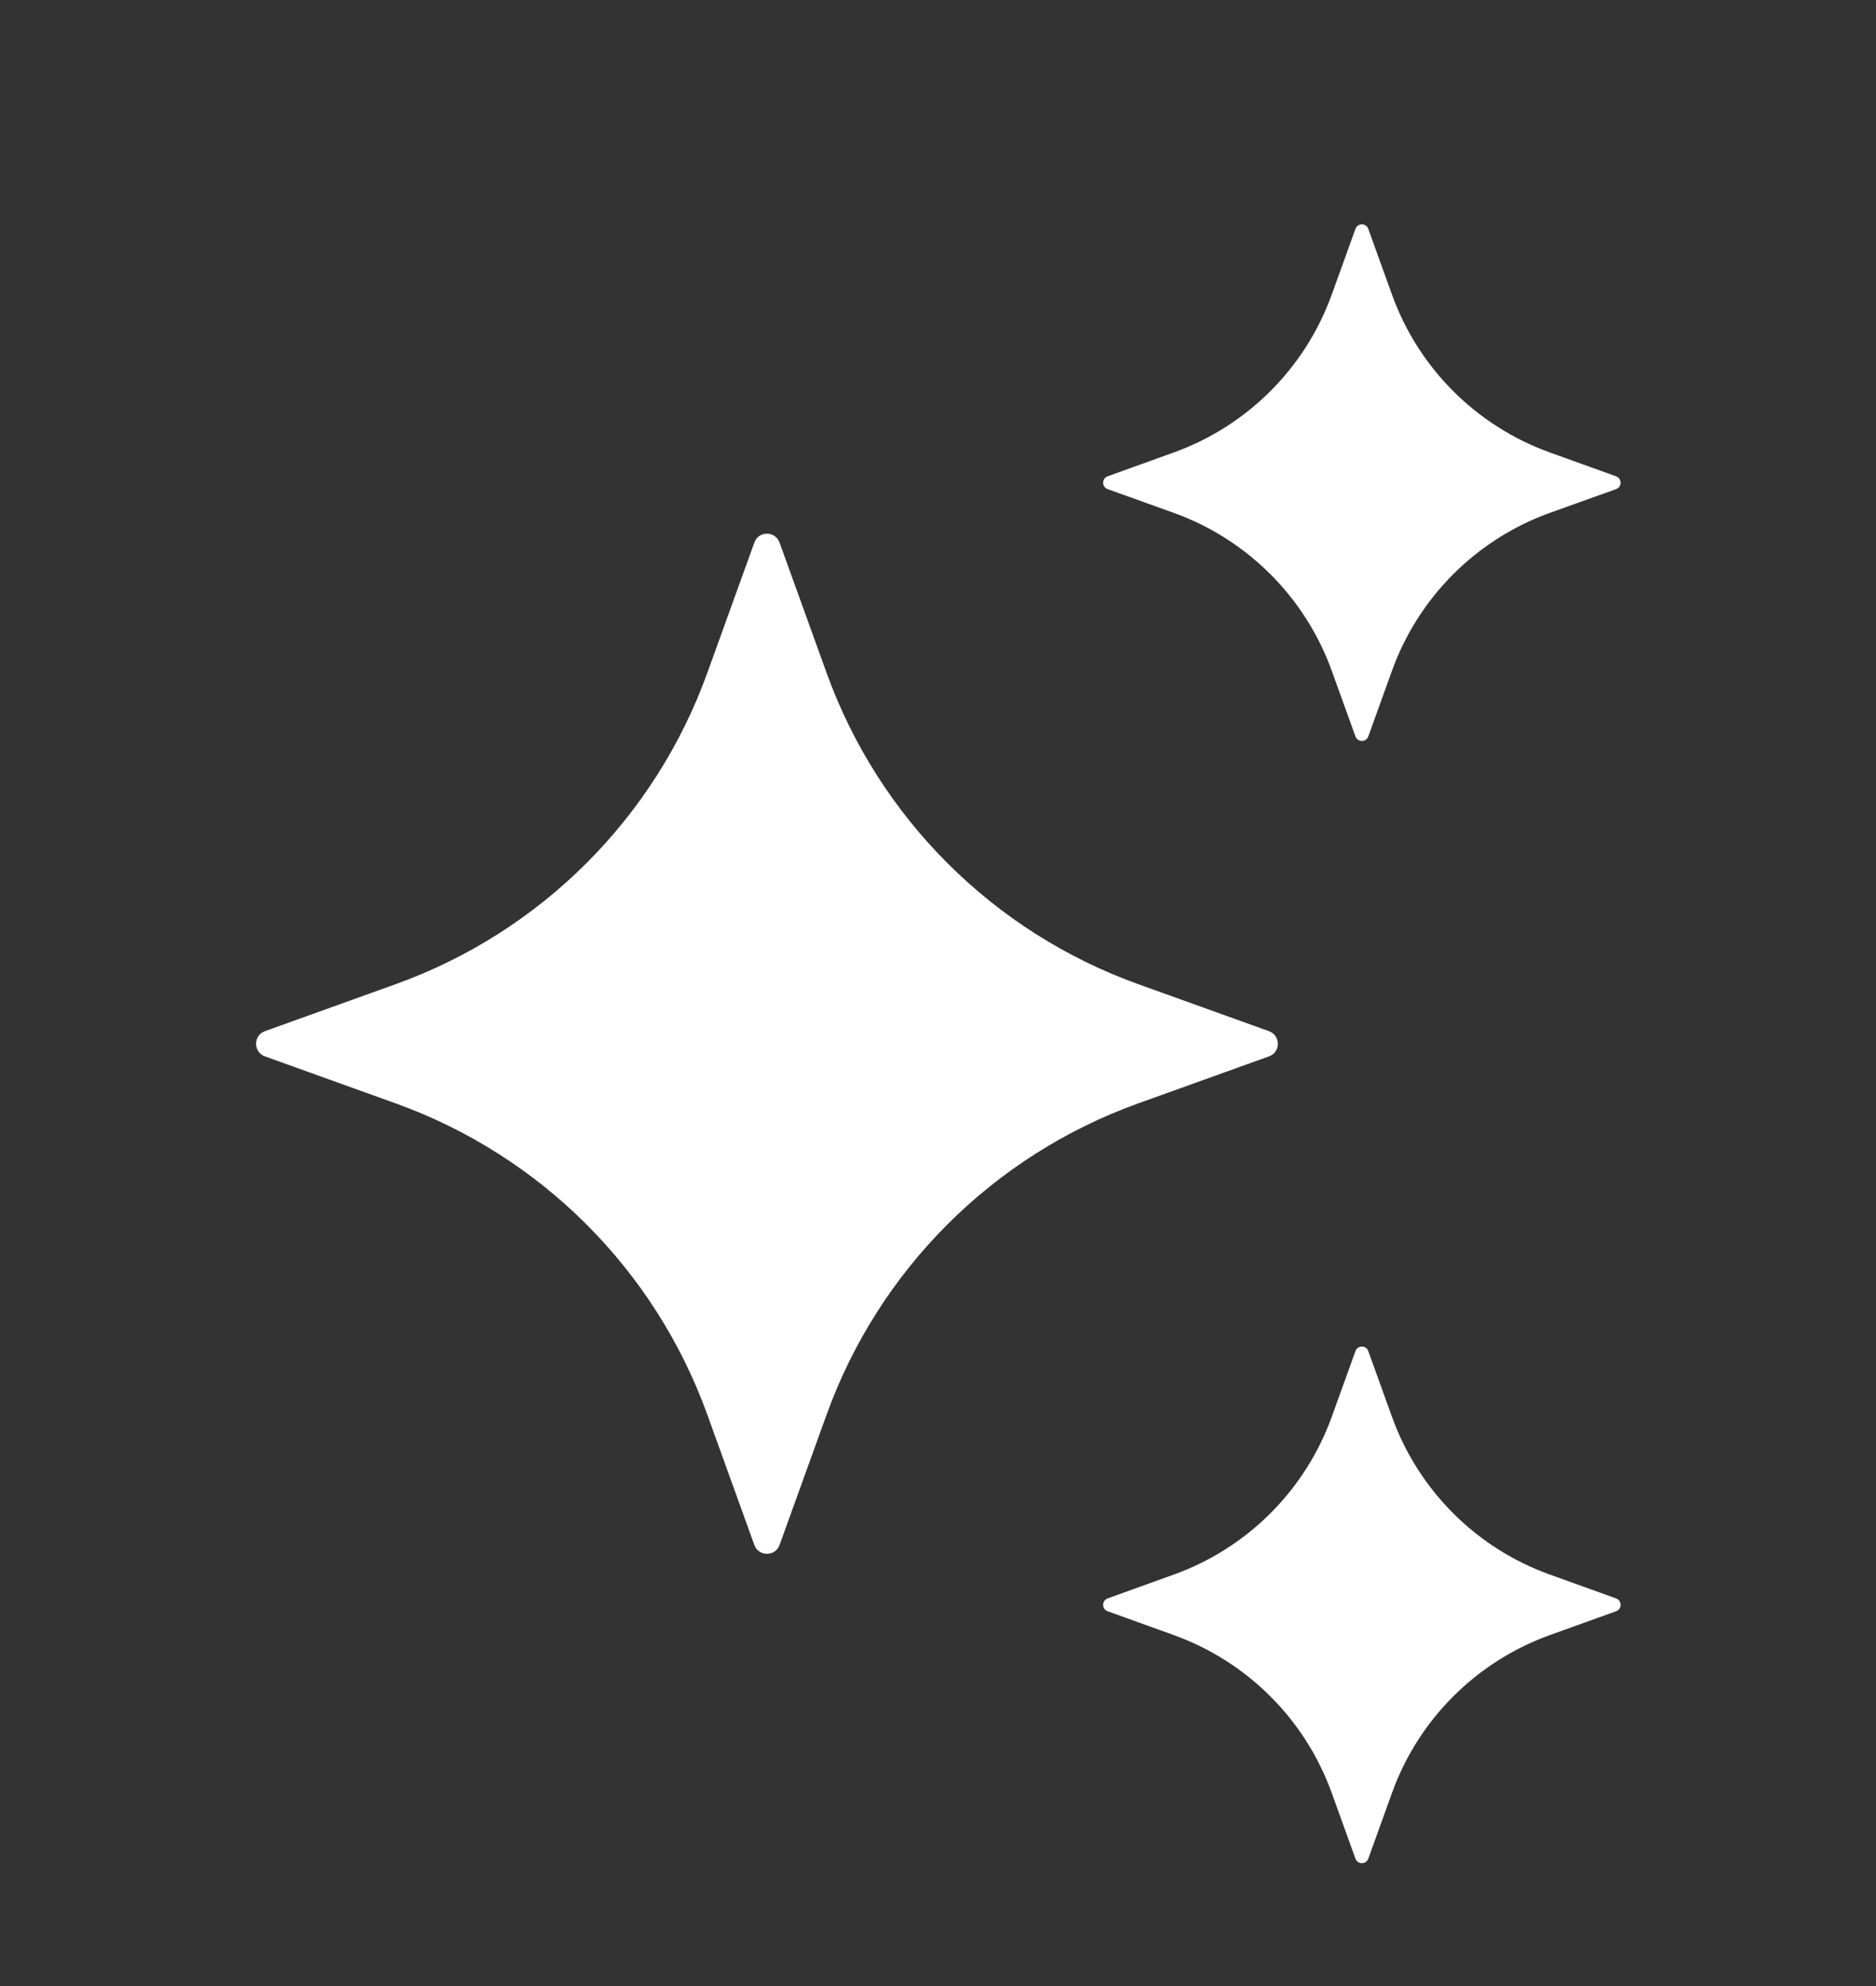
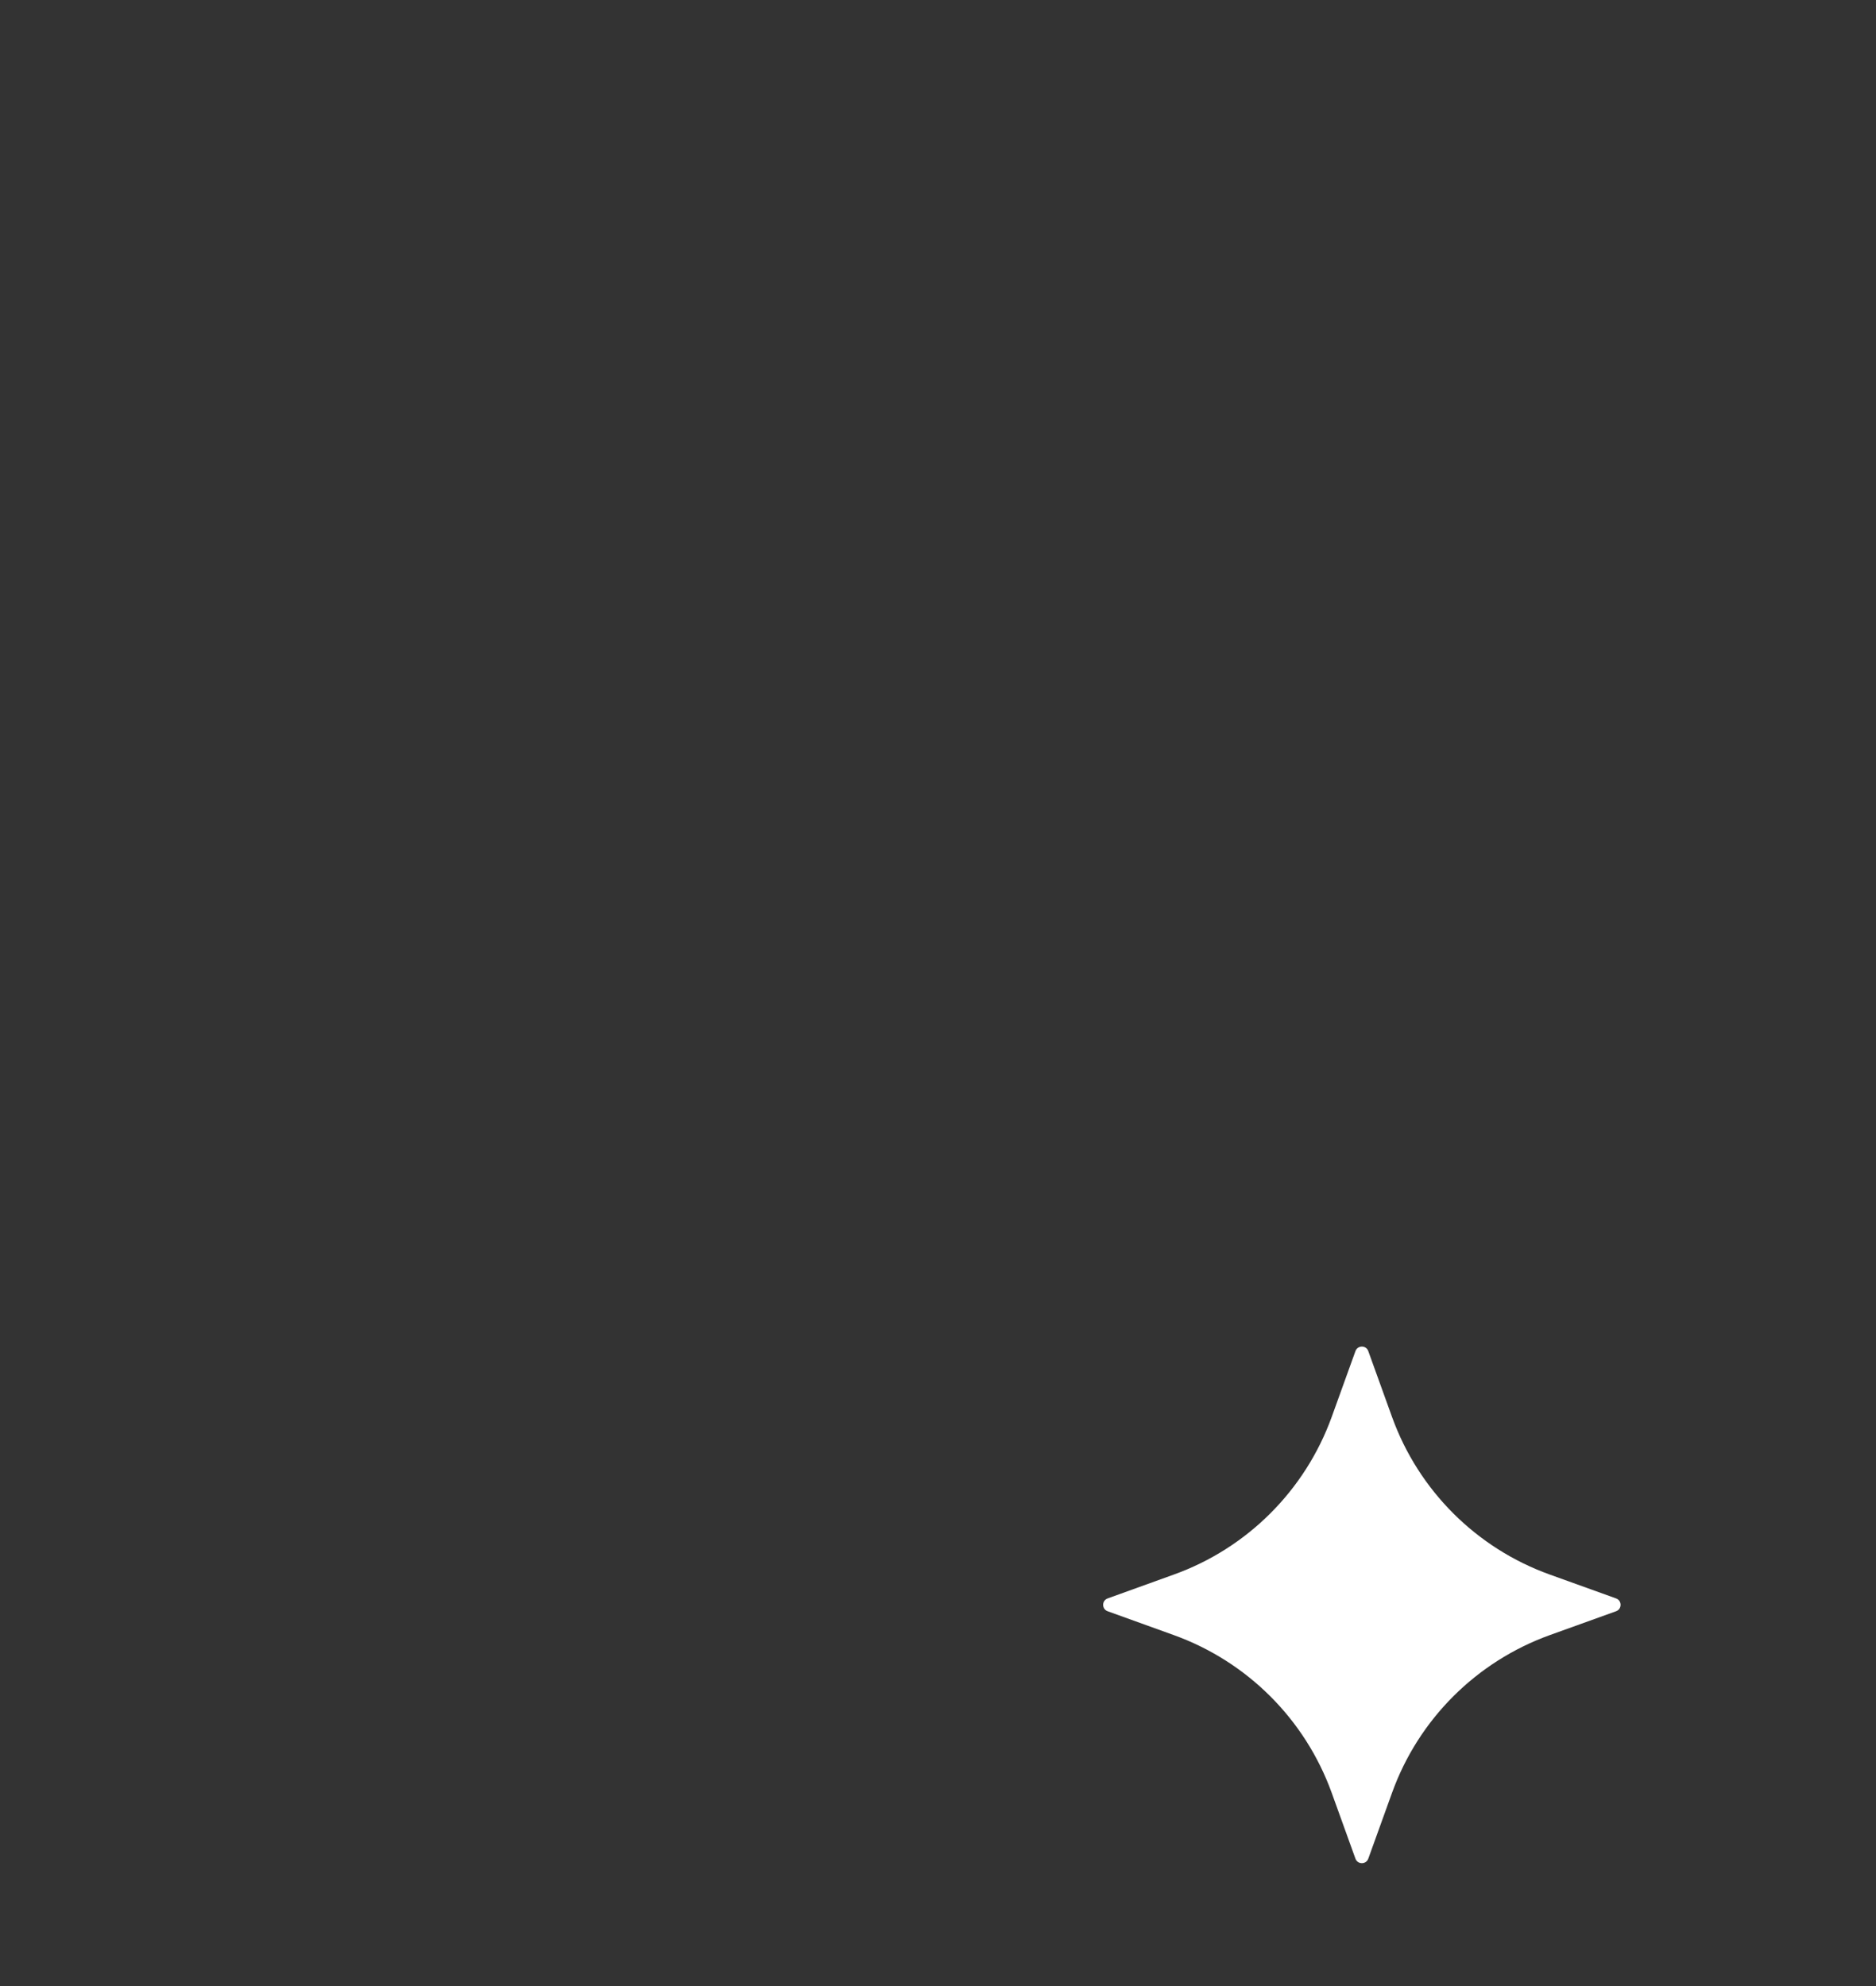
<svg xmlns="http://www.w3.org/2000/svg" width="17" height="18" viewBox="0 0 17 18" fill="none">
  <rect x="0" y="0" width="17" height="18" fill="#333333" stroke="none" />
-   <path d="M7.064 4.917L7.491 6.1C7.965 7.413 9 8.447 10.315 8.92L11.5 9.346C11.606 9.385 11.606 9.536 11.5 9.574L10.315 10C9 10.473 7.965 11.507 7.491 12.82L7.064 14.003C7.025 14.109 6.874 14.109 6.836 14.003L6.409 12.82C5.935 11.507 4.9 10.473 3.585 10L2.4 9.574C2.294 9.535 2.294 9.384 2.4 9.346L3.585 8.92C4.9 8.447 5.935 7.413 6.409 6.1L6.836 4.917C6.874 4.81 7.025 4.81 7.064 4.917Z" fill="white" />
-   <path d="M12.399 2.074L12.615 2.673C12.855 3.338 13.379 3.861 14.045 4.101L14.645 4.317C14.699 4.337 14.699 4.413 14.645 4.433L14.045 4.648C13.379 4.888 12.855 5.412 12.615 6.076L12.399 6.675C12.379 6.729 12.303 6.729 12.283 6.675L12.067 6.076C11.826 5.412 11.302 4.888 10.636 4.648L10.037 4.433C9.983 4.413 9.983 4.337 10.037 4.317L10.636 4.101C11.302 3.861 11.826 3.338 12.067 2.673L12.283 2.074C12.303 2.02 12.38 2.02 12.399 2.074Z" fill="white" />
  <path d="M12.399 12.245L12.615 12.844C12.855 13.508 13.379 14.032 14.045 14.271L14.645 14.487C14.699 14.507 14.699 14.583 14.645 14.603L14.045 14.819C13.379 15.059 12.855 15.582 12.615 16.247L12.399 16.846C12.379 16.9 12.303 16.9 12.283 16.846L12.067 16.247C11.826 15.582 11.302 15.059 10.636 14.819L10.037 14.603C9.983 14.583 9.983 14.507 10.037 14.487L10.636 14.271C11.302 14.032 11.826 13.508 12.067 12.844L12.283 12.245C12.303 12.191 12.38 12.191 12.399 12.245Z" fill="white" />
</svg>